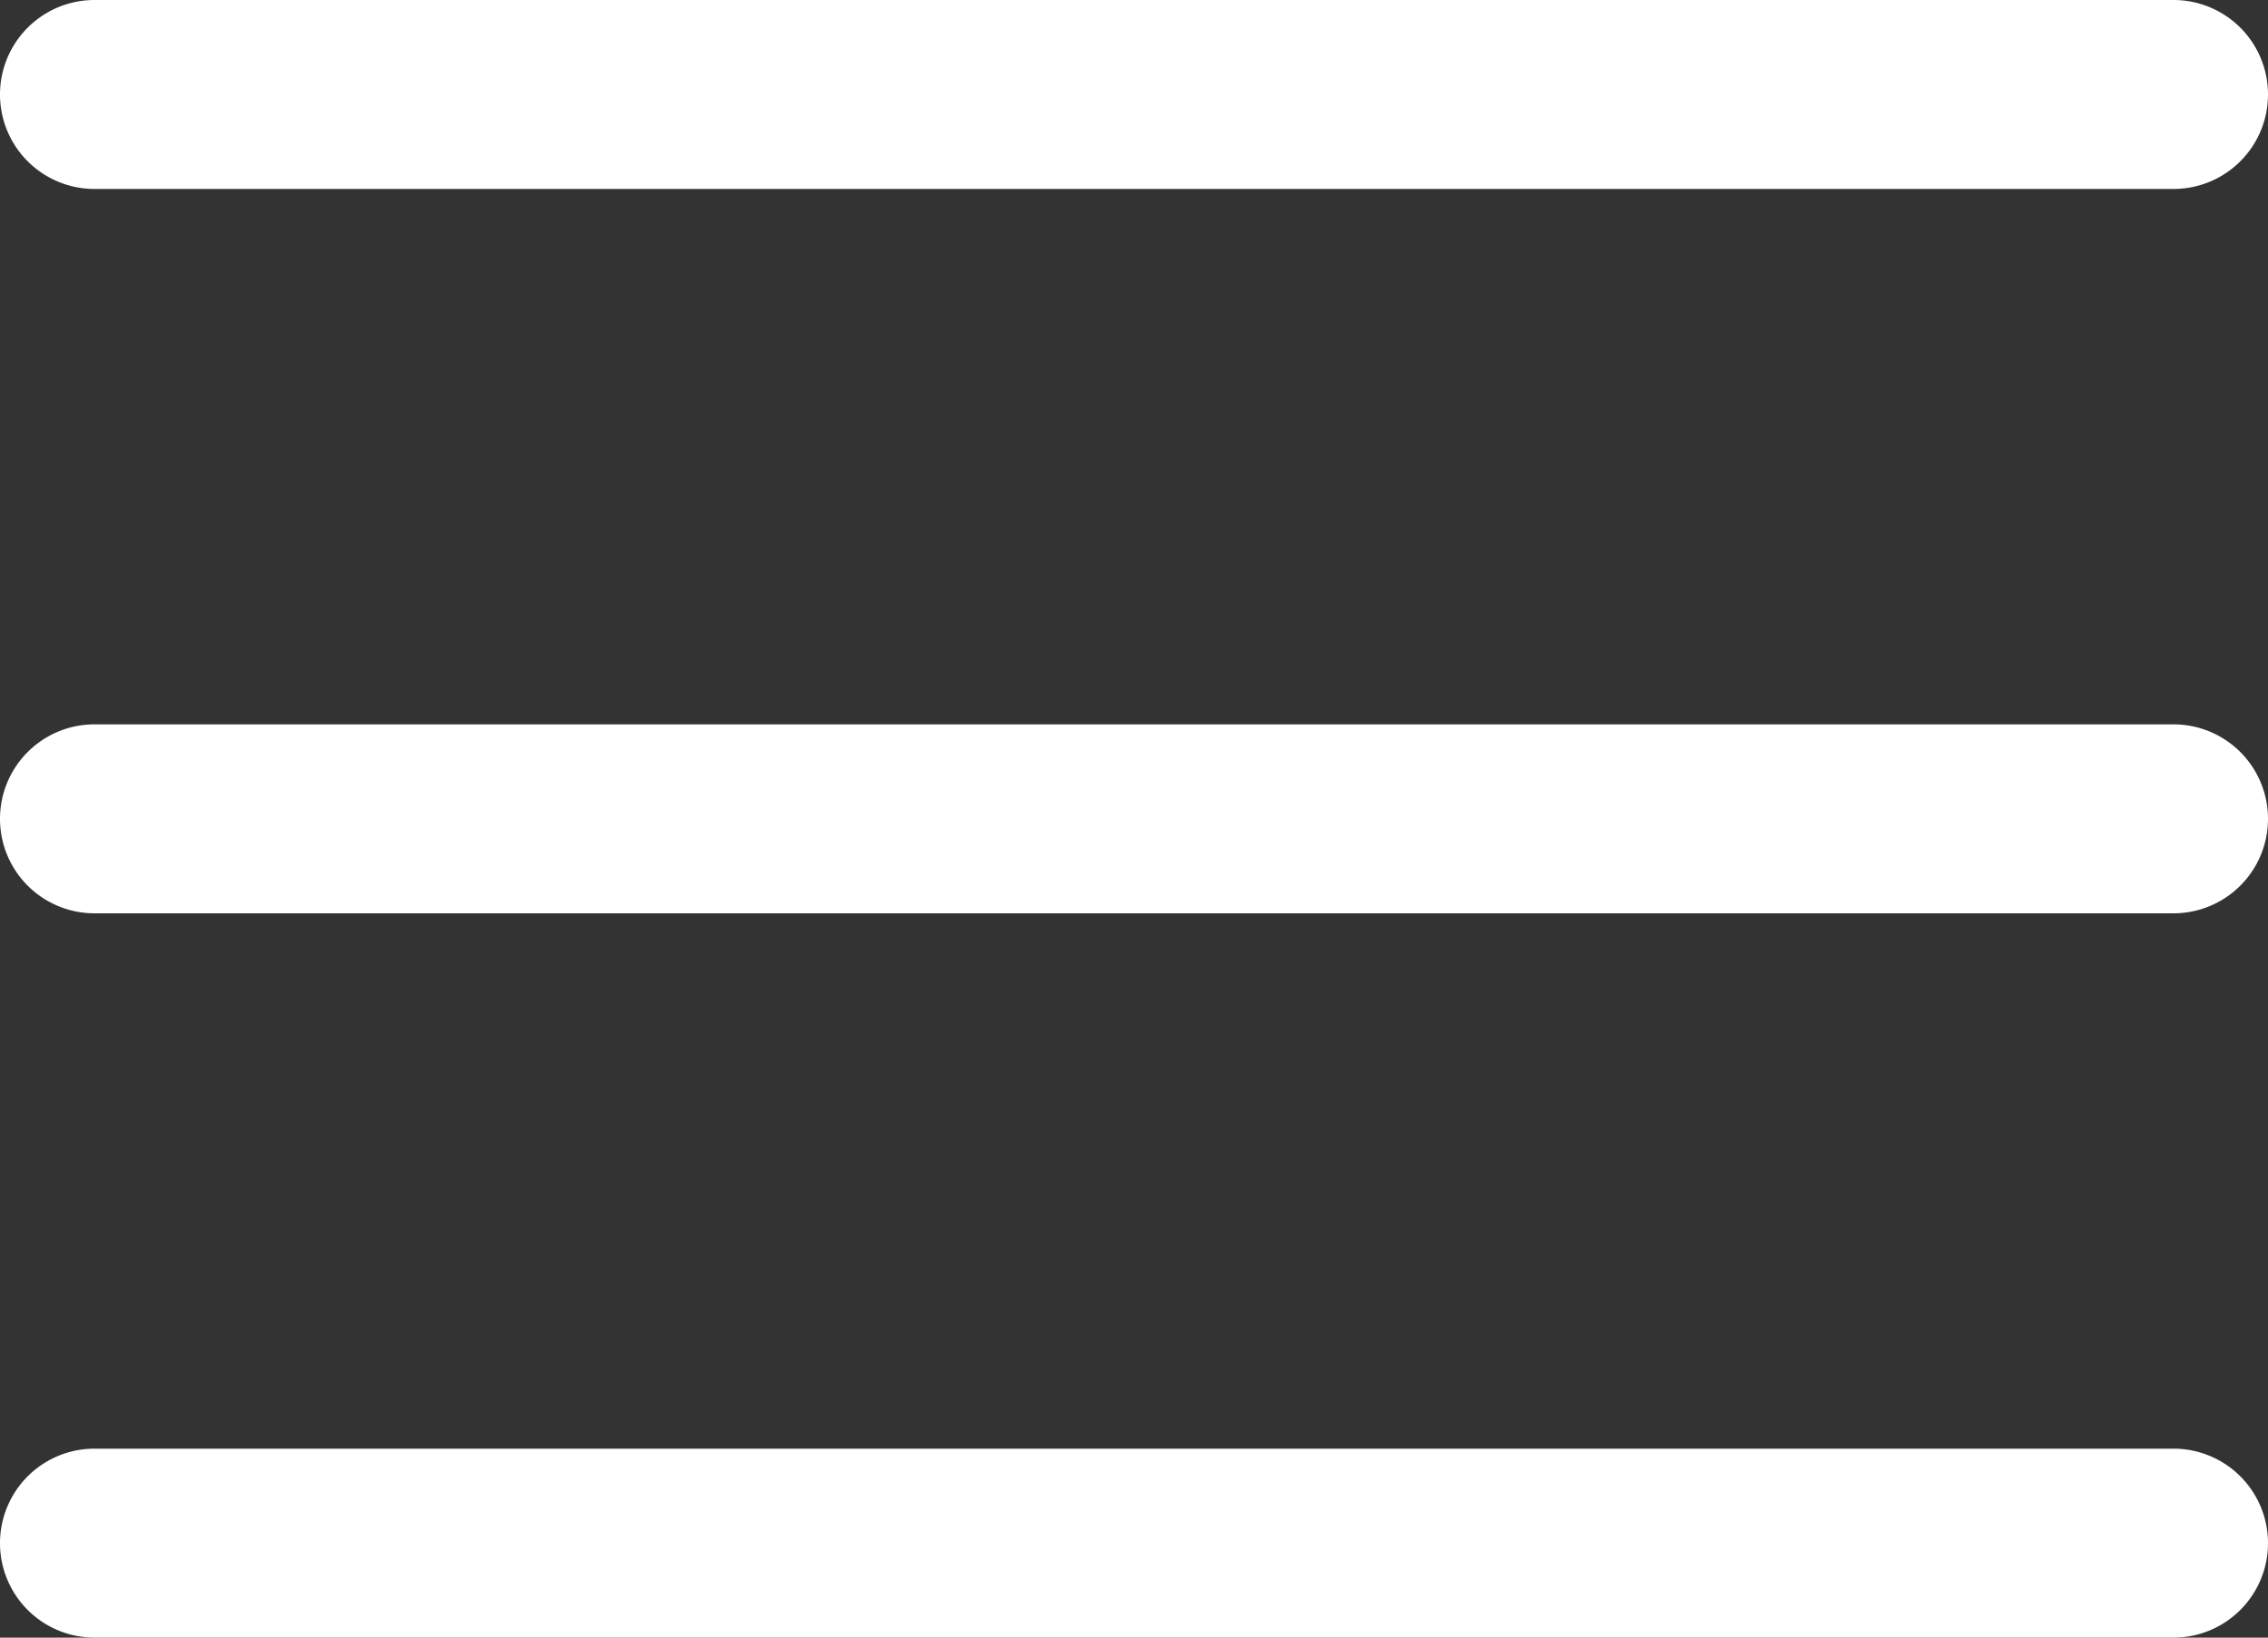
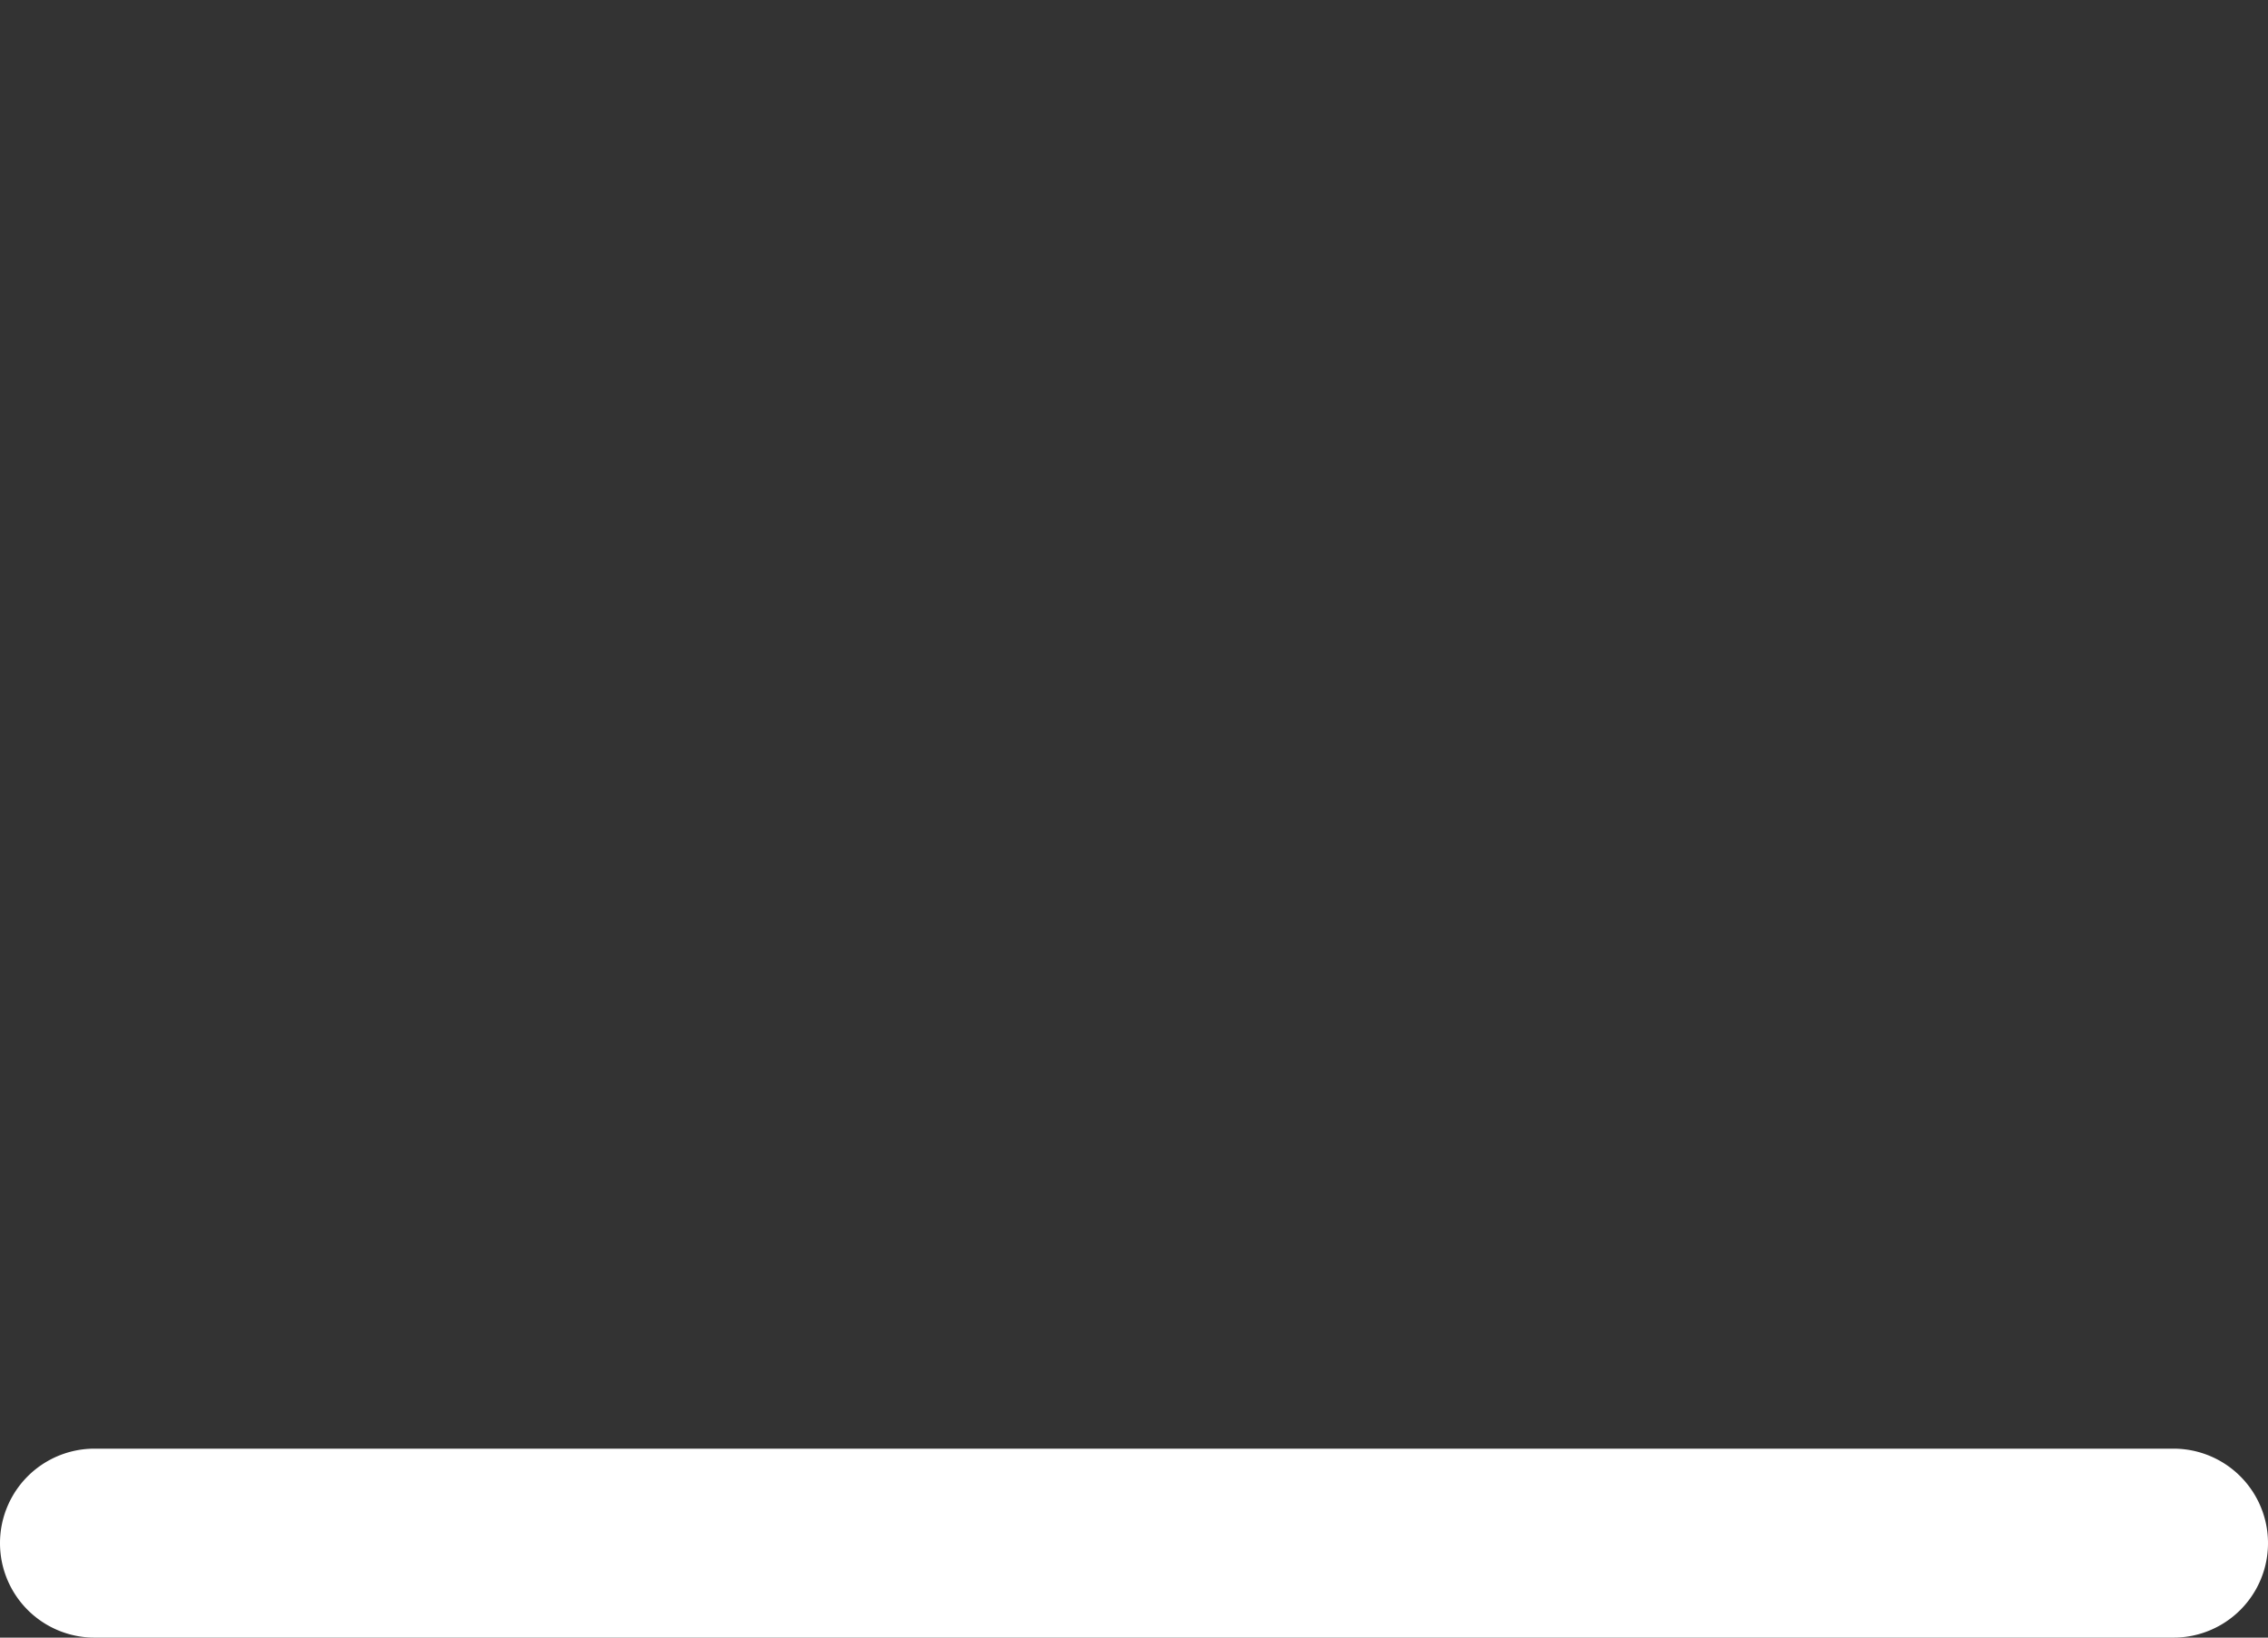
<svg xmlns="http://www.w3.org/2000/svg" id="menu" width="39" height="28.167" viewBox="0 0 39 28.167">
  <rect x="0" y="0" width="39" height="28.167" fill="#333333" stroke="none" />
-   <path id="Tracciato_37" data-name="Tracciato 37" d="M37.375,125.918H1.625a1.625,1.625,0,1,1,0-3.25h35.75a1.625,1.625,0,1,1,0,3.25Zm0,0" transform="translate(0 -110.209)" fill="#fff" />
-   <path id="Tracciato_38" data-name="Tracciato 38" d="M37.375,3.25H1.625a1.625,1.625,0,0,1,0-3.25h35.75a1.625,1.625,0,0,1,0,3.25Zm0,0" fill="#fff" />
  <path id="Tracciato_39" data-name="Tracciato 39" d="M37.375,248.582H1.625a1.625,1.625,0,0,1,0-3.25h35.75a1.625,1.625,0,0,1,0,3.25Zm0,0" transform="translate(0 -220.415)" fill="#fff" />
</svg>